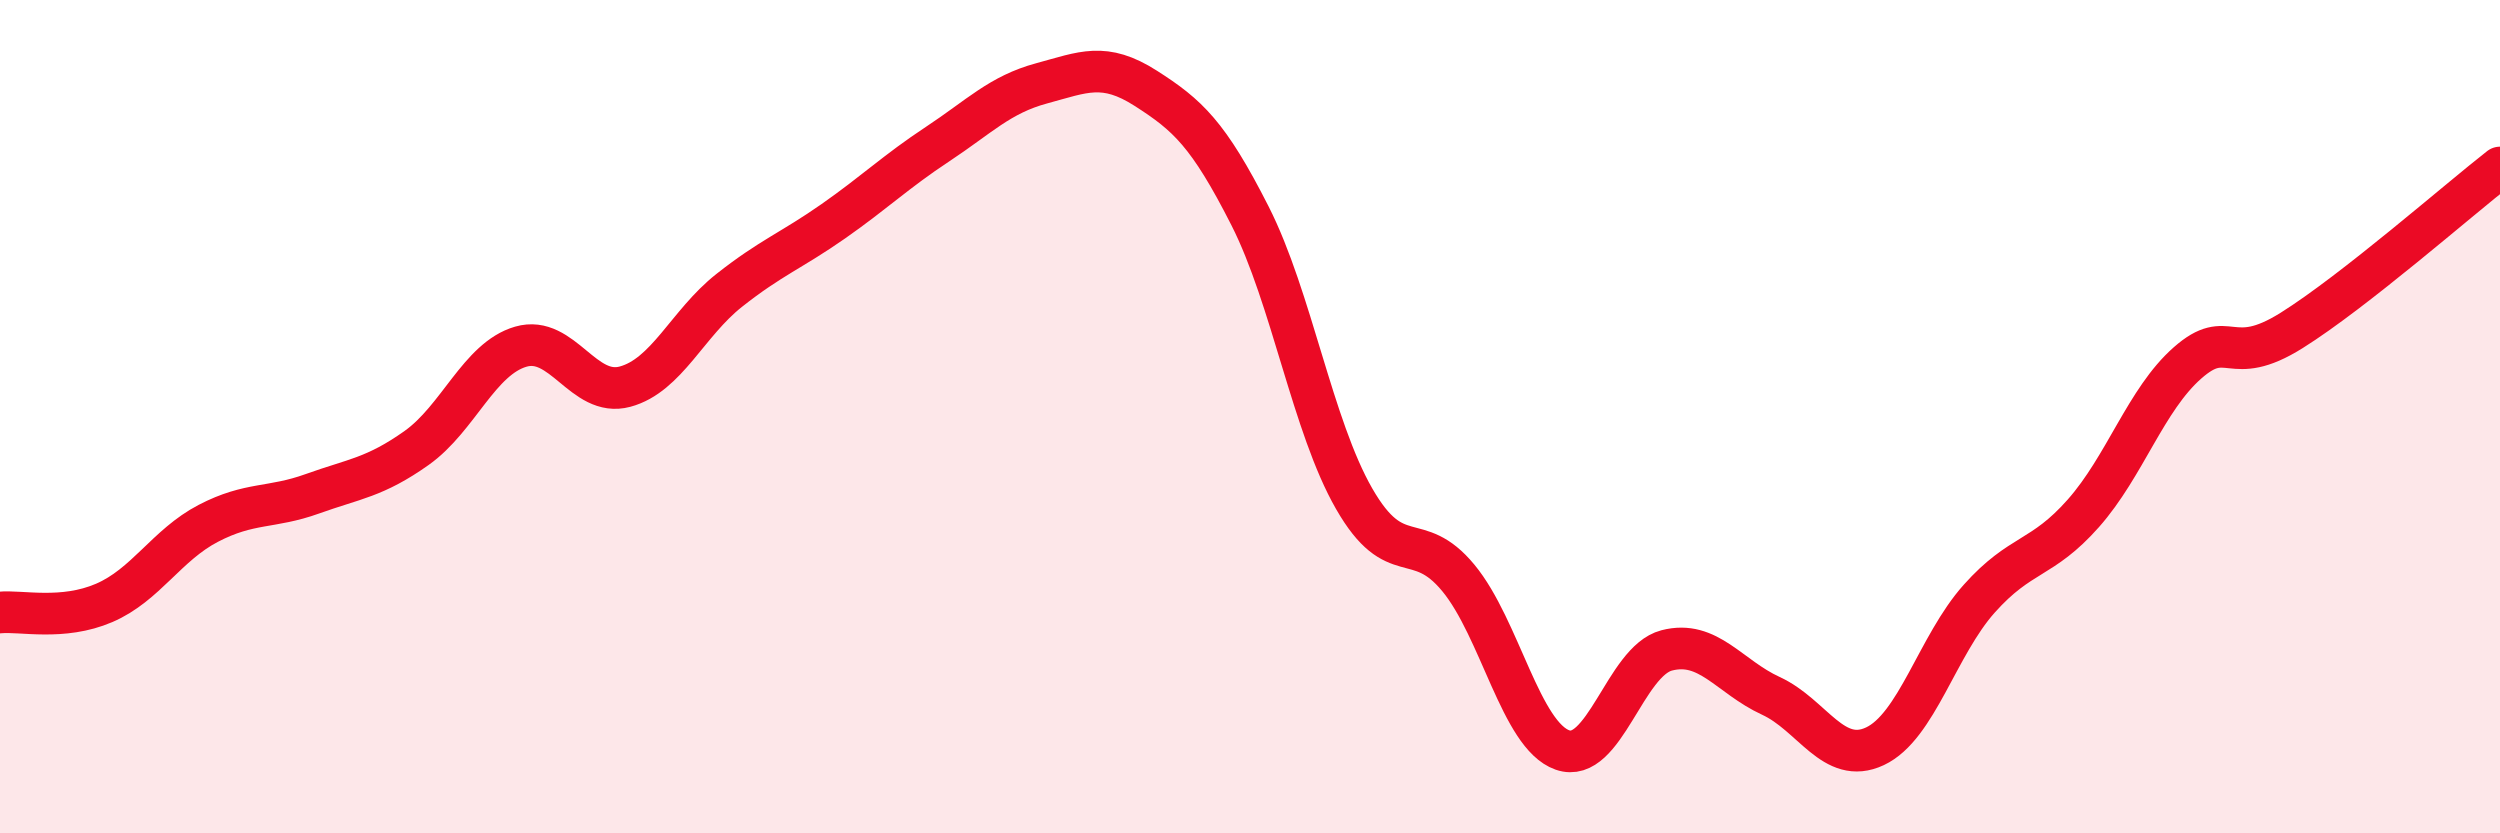
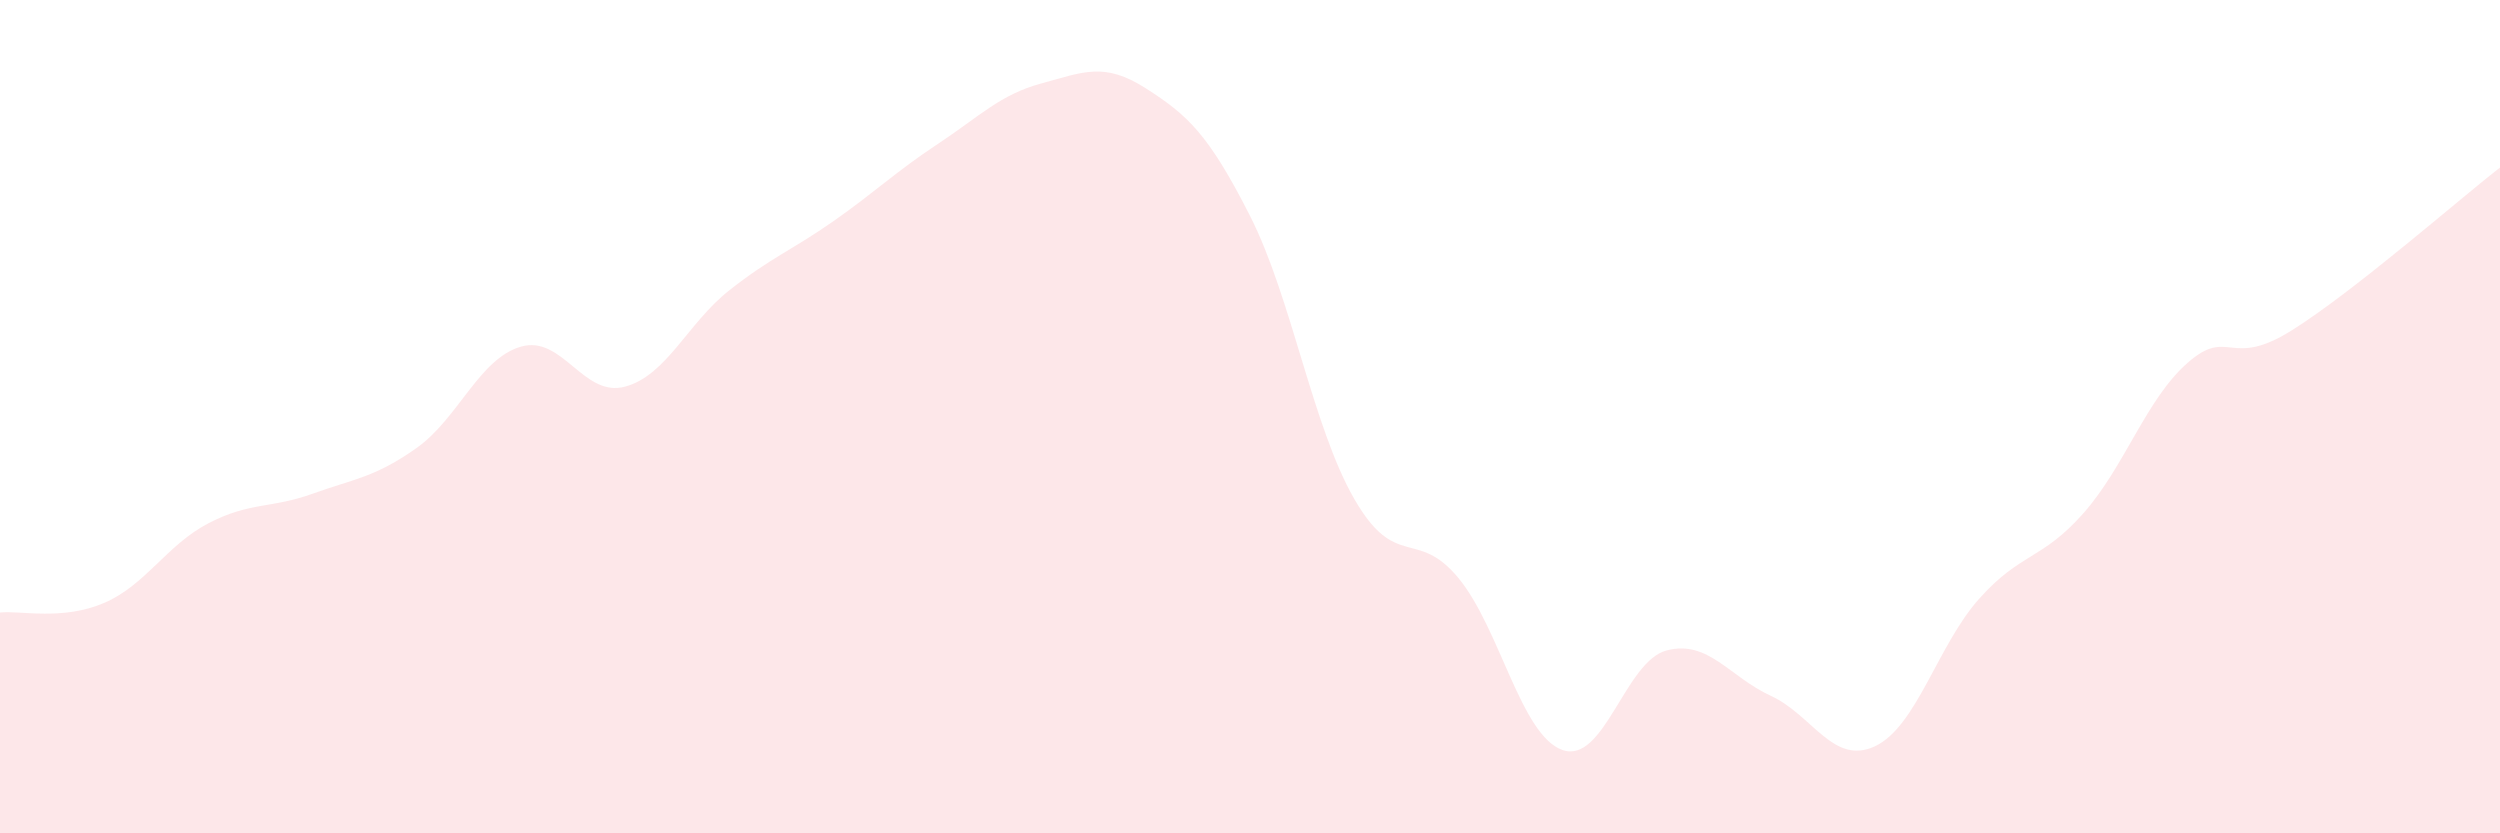
<svg xmlns="http://www.w3.org/2000/svg" width="60" height="20" viewBox="0 0 60 20">
  <path d="M 0,14.7 C 0.5,14.65 1.5,14.9 2.5,14.47 C 3.5,14.04 4,13.08 5,12.56 C 6,12.04 6.5,12.21 7.5,11.85 C 8.5,11.49 9,11.46 10,10.75 C 11,10.04 11.5,8.61 12.5,8.32 C 13.5,8.03 14,9.55 15,9.28 C 16,9.01 16.5,7.76 17.5,6.97 C 18.5,6.18 19,6.01 20,5.31 C 21,4.61 21.5,4.12 22.5,3.46 C 23.5,2.8 24,2.27 25,2 C 26,1.73 26.5,1.48 27.5,2.12 C 28.5,2.76 29,3.21 30,5.18 C 31,7.15 31.5,10.23 32.5,11.97 C 33.5,13.71 34,12.66 35,13.87 C 36,15.08 36.5,17.65 37.5,18 C 38.5,18.35 39,15.87 40,15.61 C 41,15.35 41.5,16.24 42.5,16.7 C 43.5,17.16 44,18.38 45,17.91 C 46,17.44 46.5,15.49 47.5,14.37 C 48.5,13.25 49,13.45 50,12.32 C 51,11.19 51.5,9.59 52.5,8.71 C 53.5,7.83 53.5,8.87 55,7.93 C 56.5,6.99 59,4.8 60,4.02L60 20L0 20Z" fill="#EB0A25" opacity="0.1" stroke-linecap="round" stroke-linejoin="round" />
-   <path d="M 0,14.7 C 0.5,14.65 1.5,14.9 2.5,14.47 C 3.5,14.04 4,13.08 5,12.56 C 6,12.04 6.5,12.21 7.5,11.85 C 8.5,11.49 9,11.46 10,10.75 C 11,10.04 11.5,8.61 12.5,8.32 C 13.5,8.03 14,9.55 15,9.28 C 16,9.01 16.5,7.76 17.5,6.97 C 18.5,6.18 19,6.01 20,5.31 C 21,4.61 21.5,4.12 22.5,3.46 C 23.5,2.8 24,2.27 25,2 C 26,1.73 26.5,1.48 27.5,2.12 C 28.5,2.76 29,3.21 30,5.18 C 31,7.15 31.5,10.23 32.5,11.97 C 33.5,13.71 34,12.66 35,13.87 C 36,15.08 36.5,17.65 37.5,18 C 38.5,18.35 39,15.87 40,15.61 C 41,15.35 41.5,16.24 42.5,16.7 C 43.5,17.16 44,18.38 45,17.91 C 46,17.44 46.5,15.49 47.5,14.37 C 48.5,13.25 49,13.45 50,12.32 C 51,11.19 51.5,9.59 52.5,8.71 C 53.5,7.83 53.5,8.87 55,7.93 C 56.5,6.99 59,4.8 60,4.02" stroke="#EB0A25" stroke-width="1" fill="none" stroke-linecap="round" stroke-linejoin="round" />
</svg>